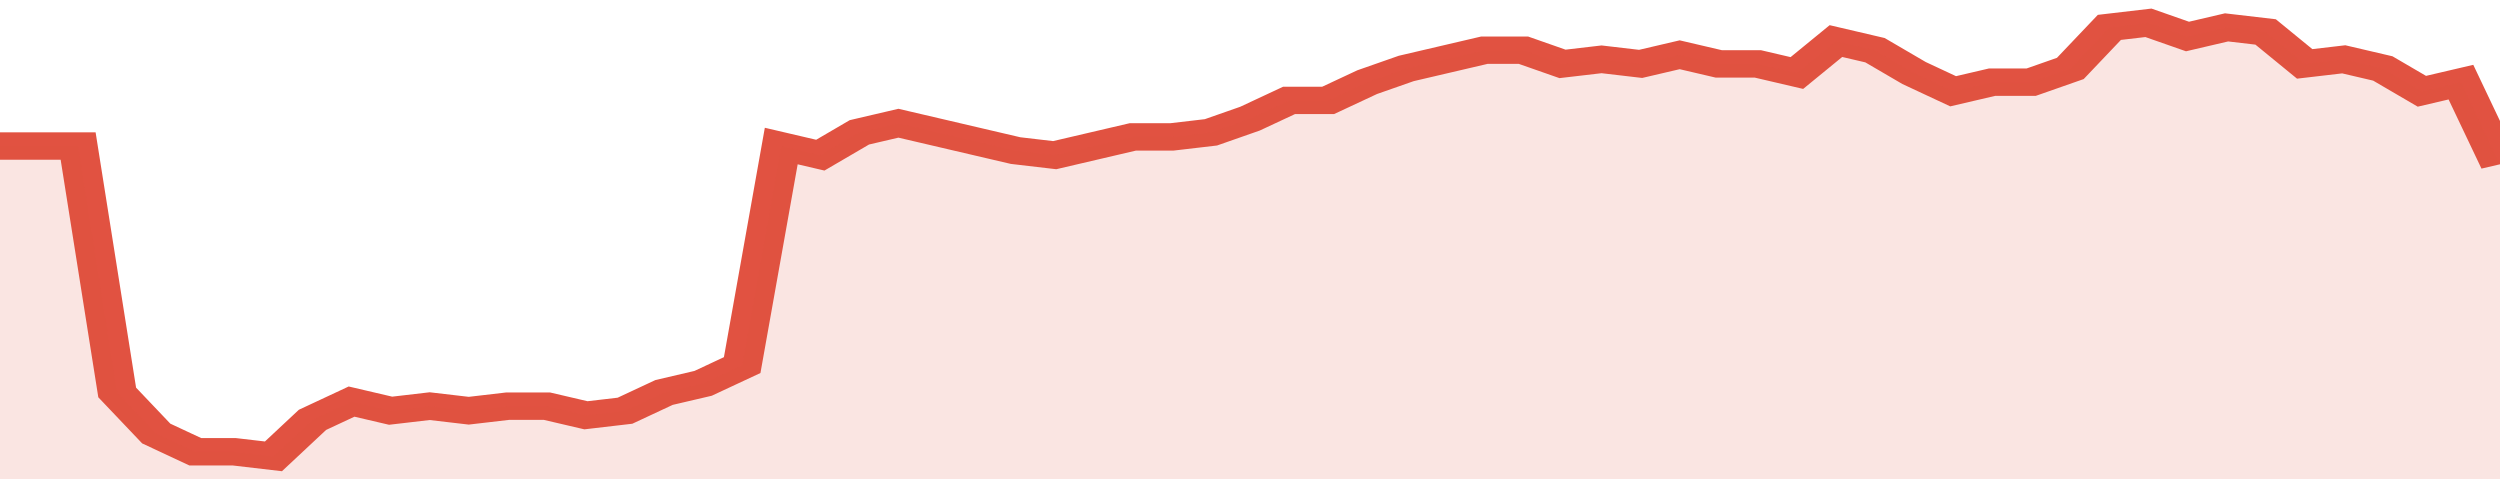
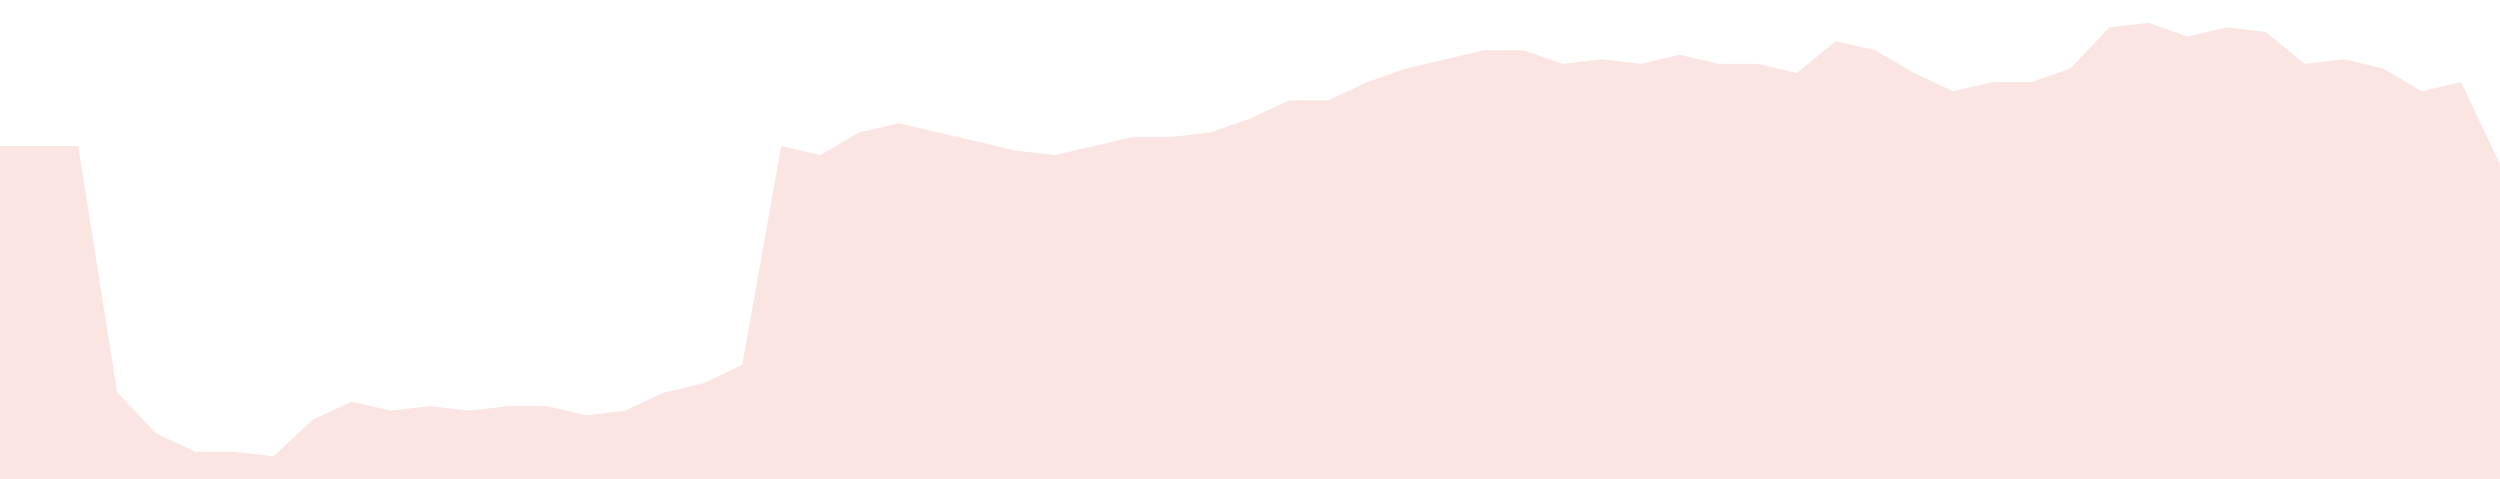
<svg xmlns="http://www.w3.org/2000/svg" viewBox="0 0 384 105" width="120" height="23" preserveAspectRatio="none">
-   <polyline fill="none" stroke="#E15241" stroke-width="6" points="0, 32 6, 32 12, 32 18, 86 24, 95 30, 99 36, 99 42, 100 48, 92 54, 88 60, 90 66, 89 72, 90 78, 89 84, 89 90, 91 96, 90 102, 86 108, 84 114, 80 120, 32 126, 34 132, 29 138, 27 144, 29 150, 31 156, 33 162, 34 168, 32 174, 30 180, 30 186, 29 192, 26 198, 22 204, 22 210, 18 216, 15 222, 13 228, 11 234, 11 240, 14 246, 13 252, 14 258, 12 264, 14 270, 14 276, 16 282, 9 288, 11 294, 16 300, 20 306, 18 312, 18 318, 15 324, 6 330, 5 336, 8 342, 6 348, 7 354, 14 360, 13 366, 15 372, 20 378, 18 384, 36 384, 36 "> </polyline>
  <polygon fill="#E15241" opacity="0.15" points="0, 105 0, 32 6, 32 12, 32 18, 86 24, 95 30, 99 36, 99 42, 100 48, 92 54, 88 60, 90 66, 89 72, 90 78, 89 84, 89 90, 91 96, 90 102, 86 108, 84 114, 80 120, 32 126, 34 132, 29 138, 27 144, 29 150, 31 156, 33 162, 34 168, 32 174, 30 180, 30 186, 29 192, 26 198, 22 204, 22 210, 18 216, 15 222, 13 228, 11 234, 11 240, 14 246, 13 252, 14 258, 12 264, 14 270, 14 276, 16 282, 9 288, 11 294, 16 300, 20 306, 18 312, 18 318, 15 324, 6 330, 5 336, 8 342, 6 348, 7 354, 14 360, 13 366, 15 372, 20 378, 18 384, 36 384, 105 " />
</svg>